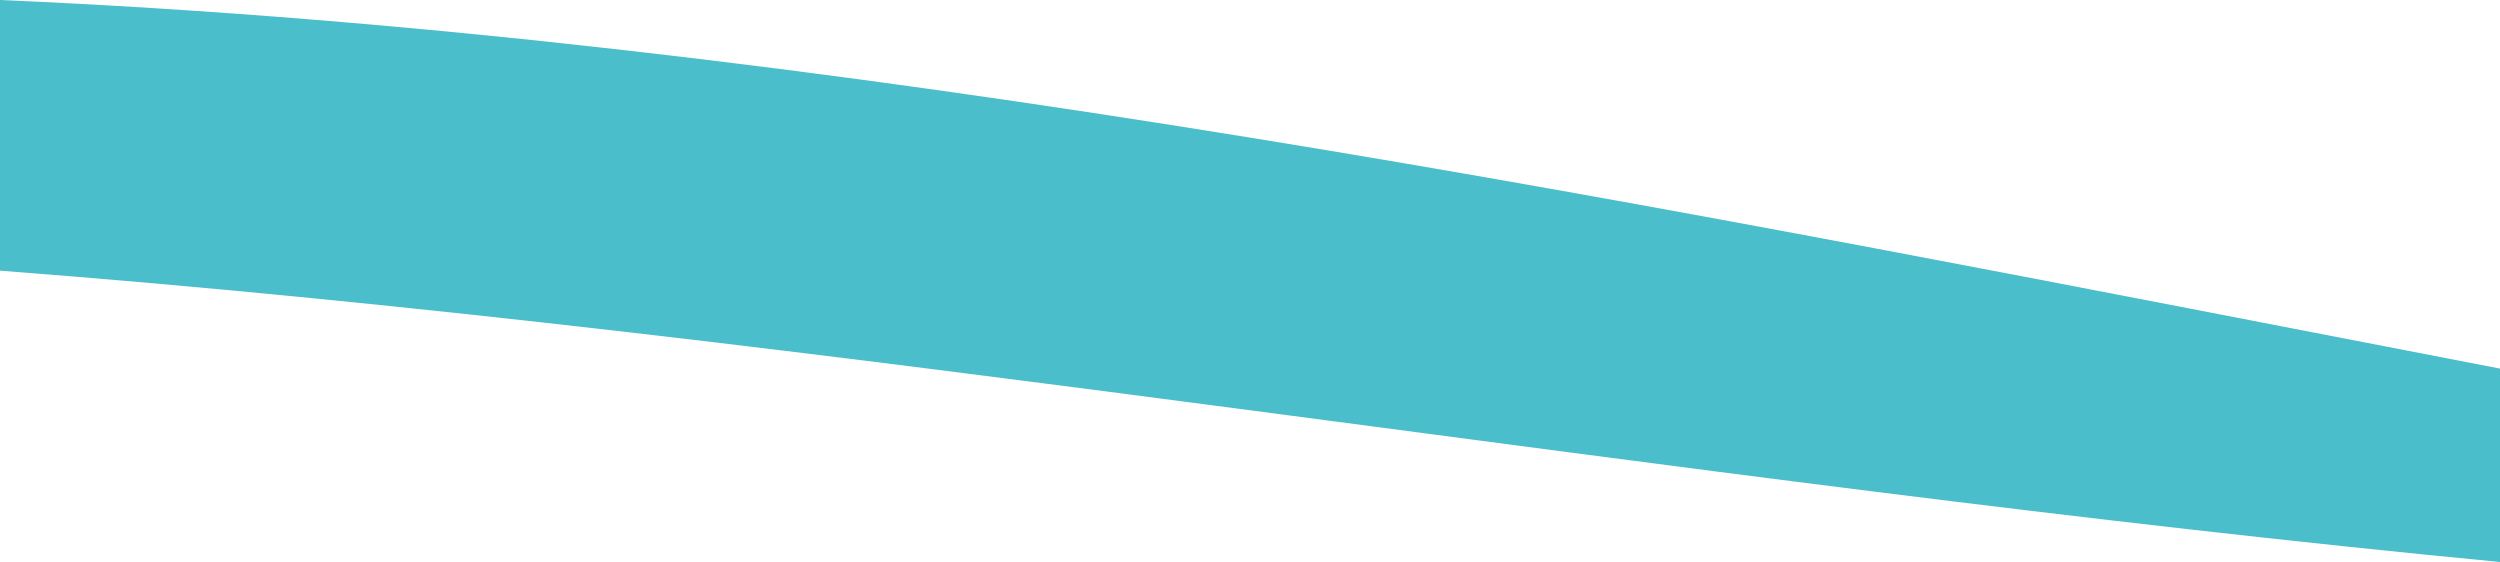
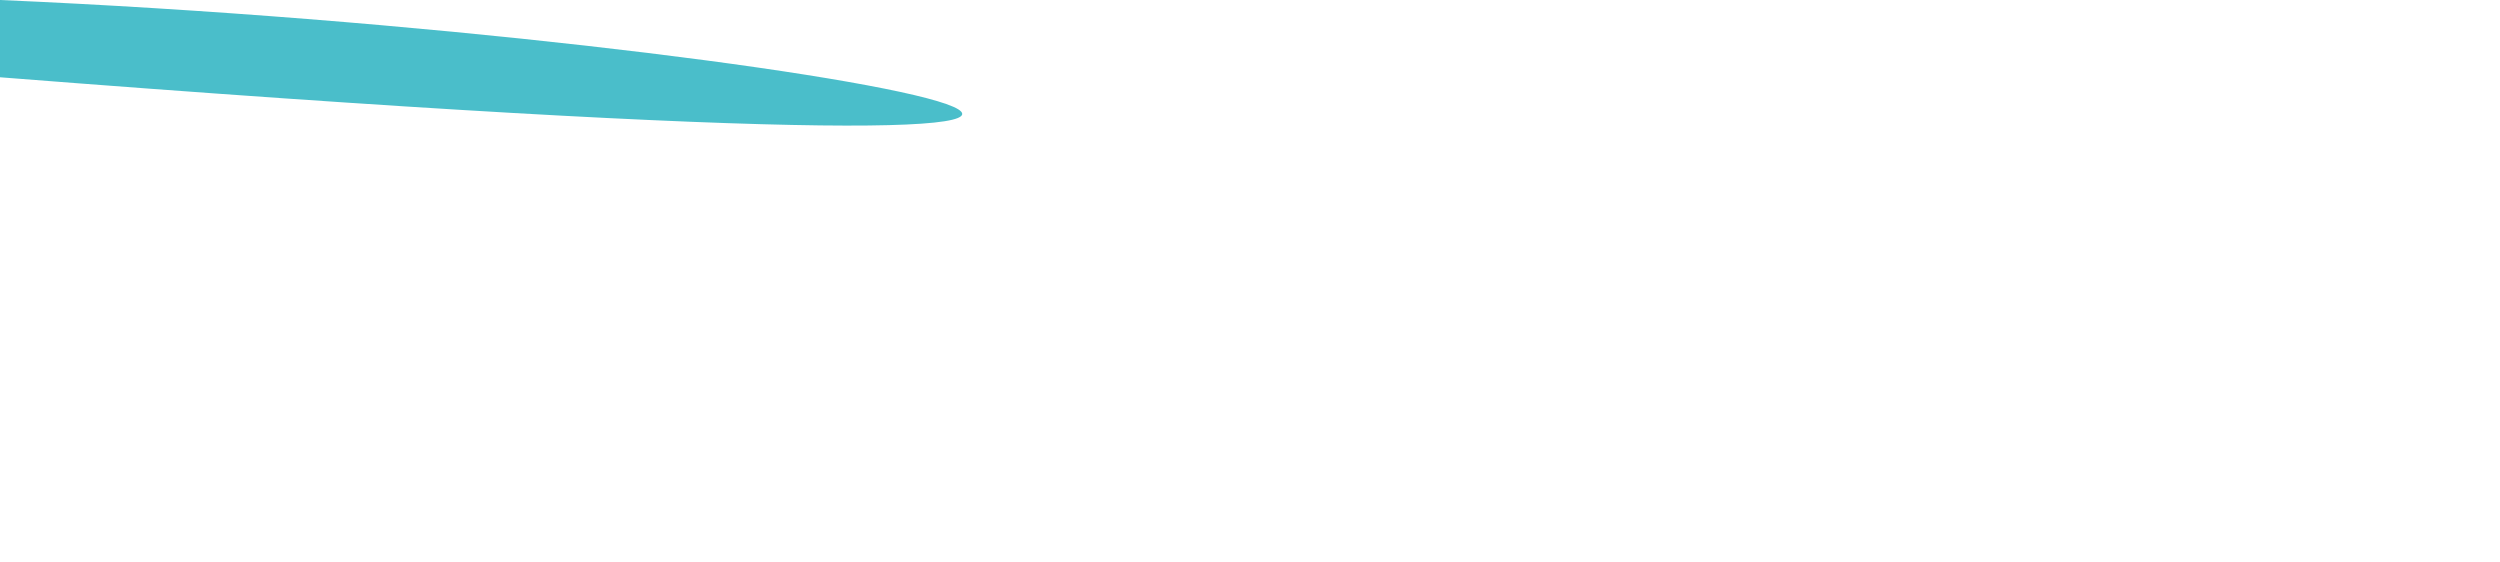
<svg xmlns="http://www.w3.org/2000/svg" id="b" viewBox="0 0 375 84.3">
  <g id="c">
-     <path d="m0,0v40.6c125,9.56,250,31.71,375,43.7v-29.01C250,31.2,125,5.41,0,0Z" style="fill:#4abeca;" />
+     <path d="m0,0v40.6v-29.01C250,31.2,125,5.41,0,0Z" style="fill:#4abeca;" />
  </g>
</svg>